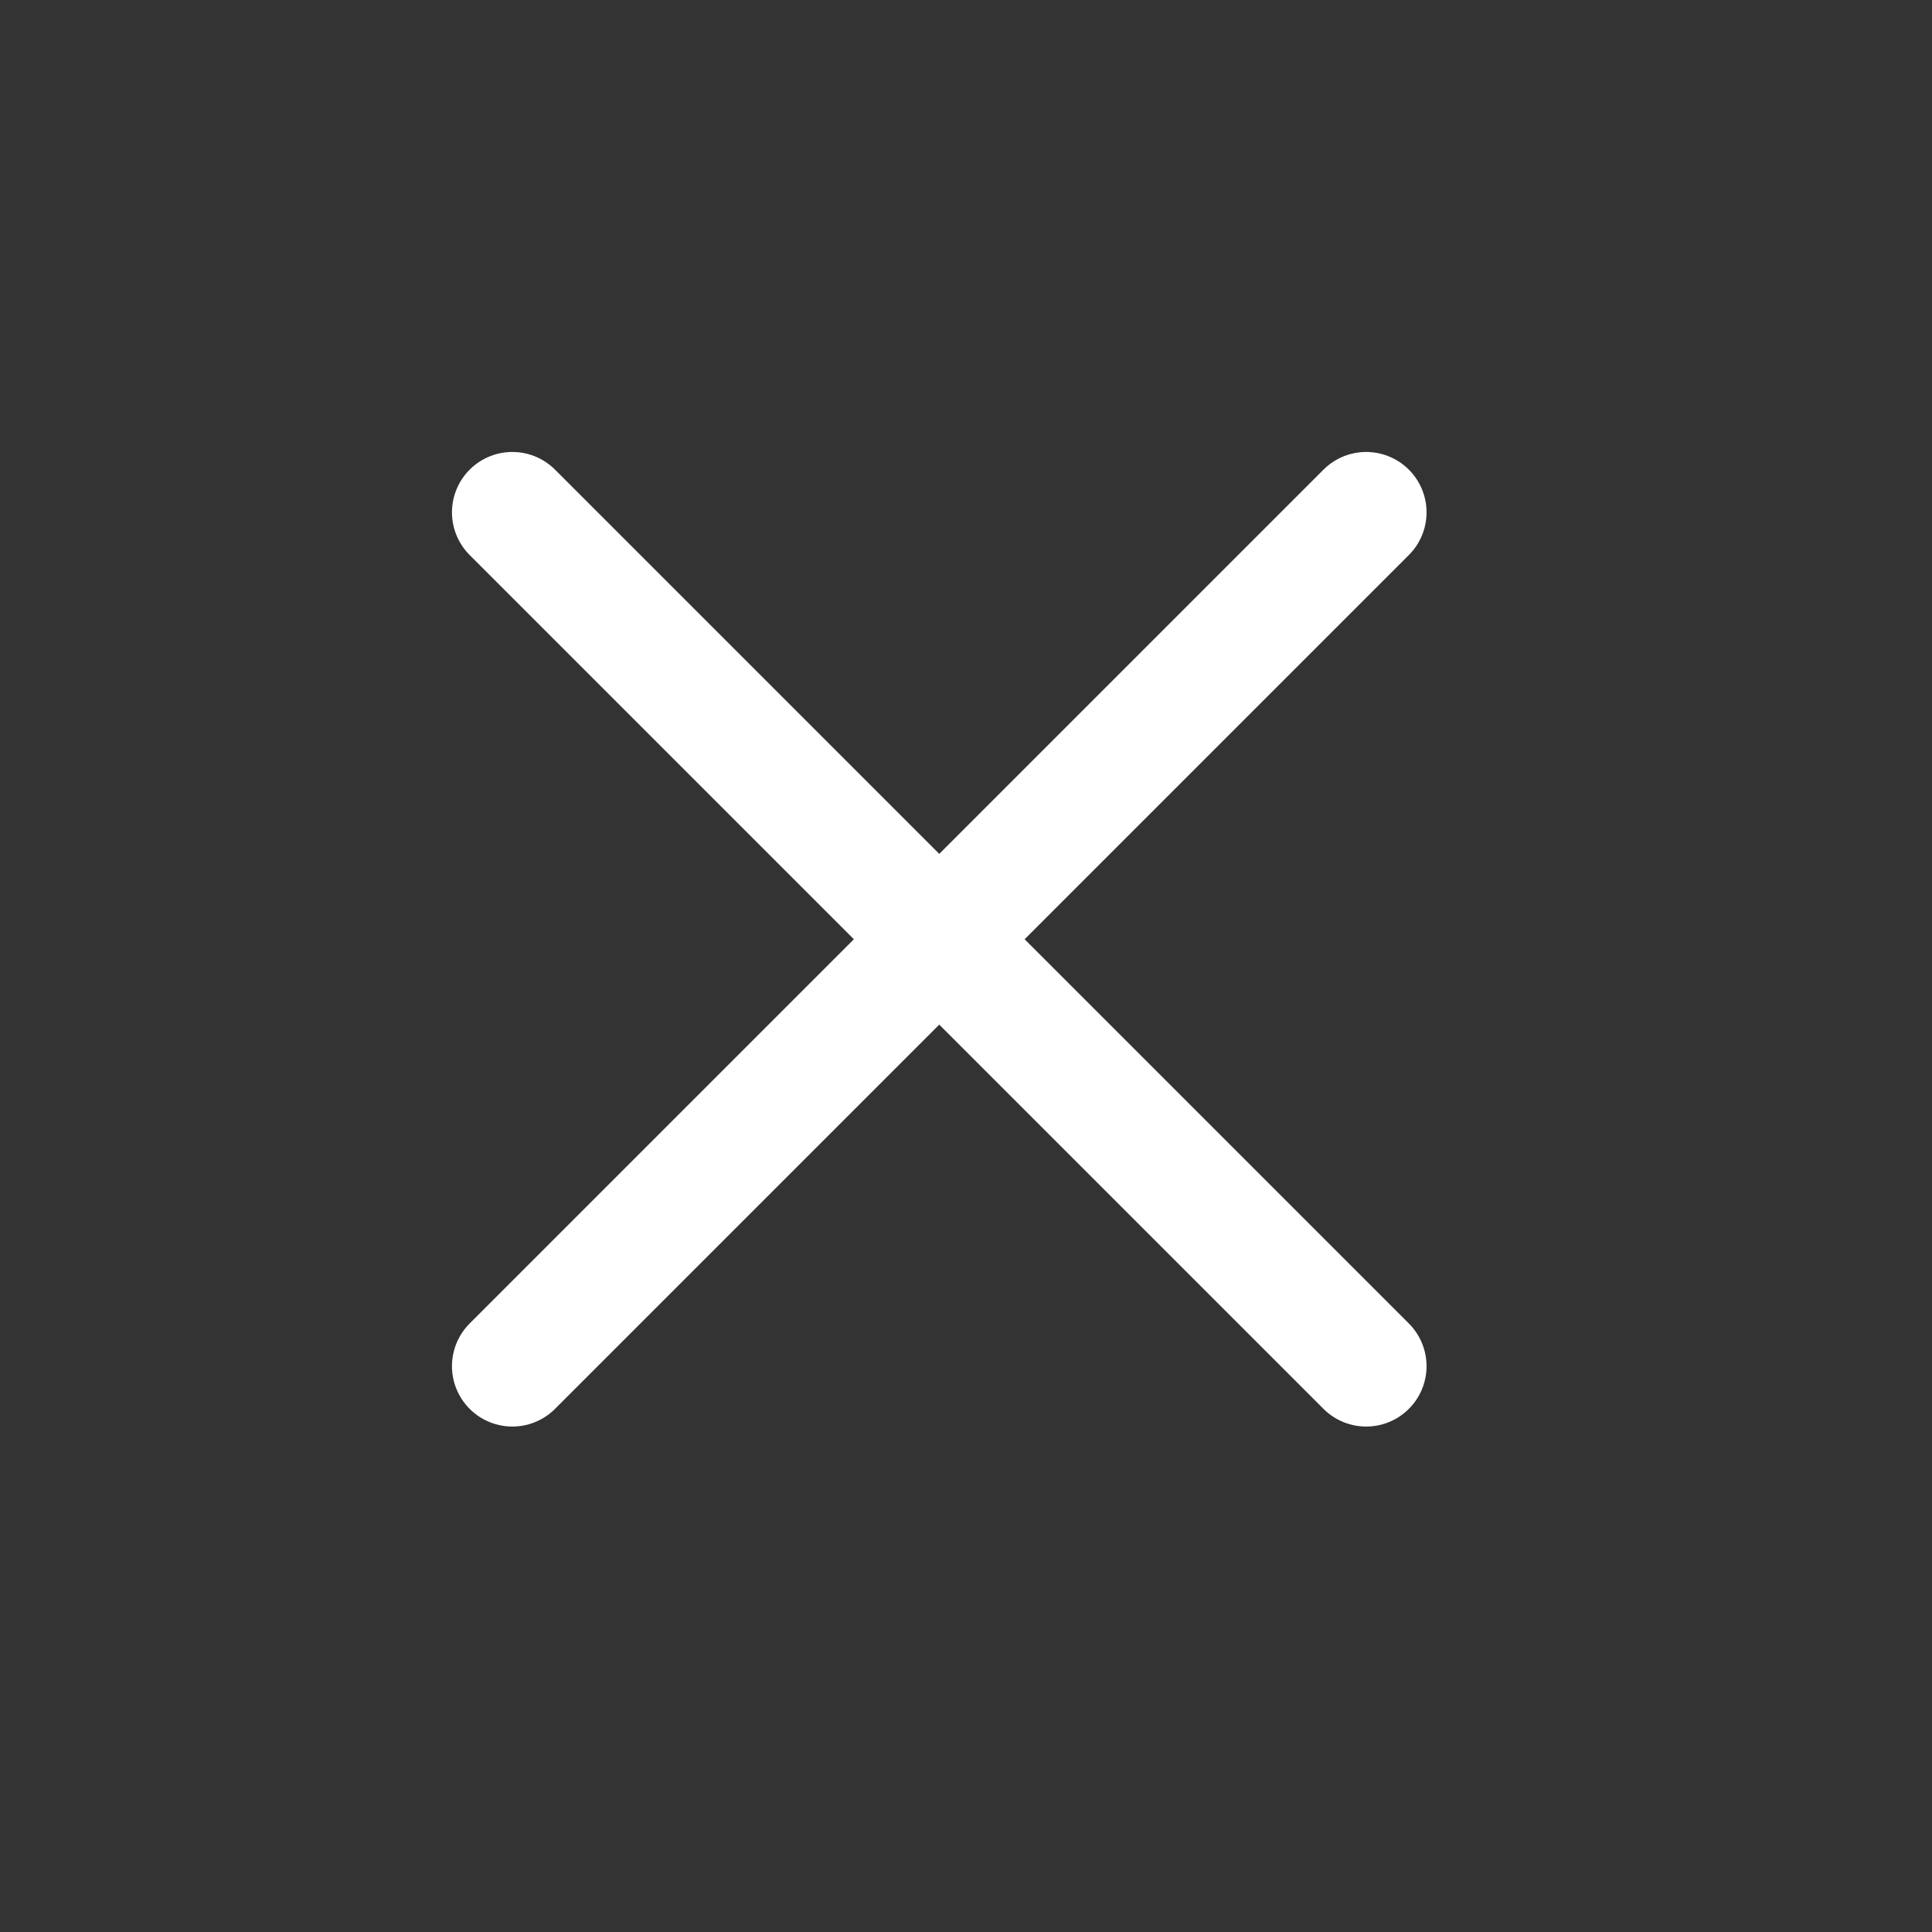
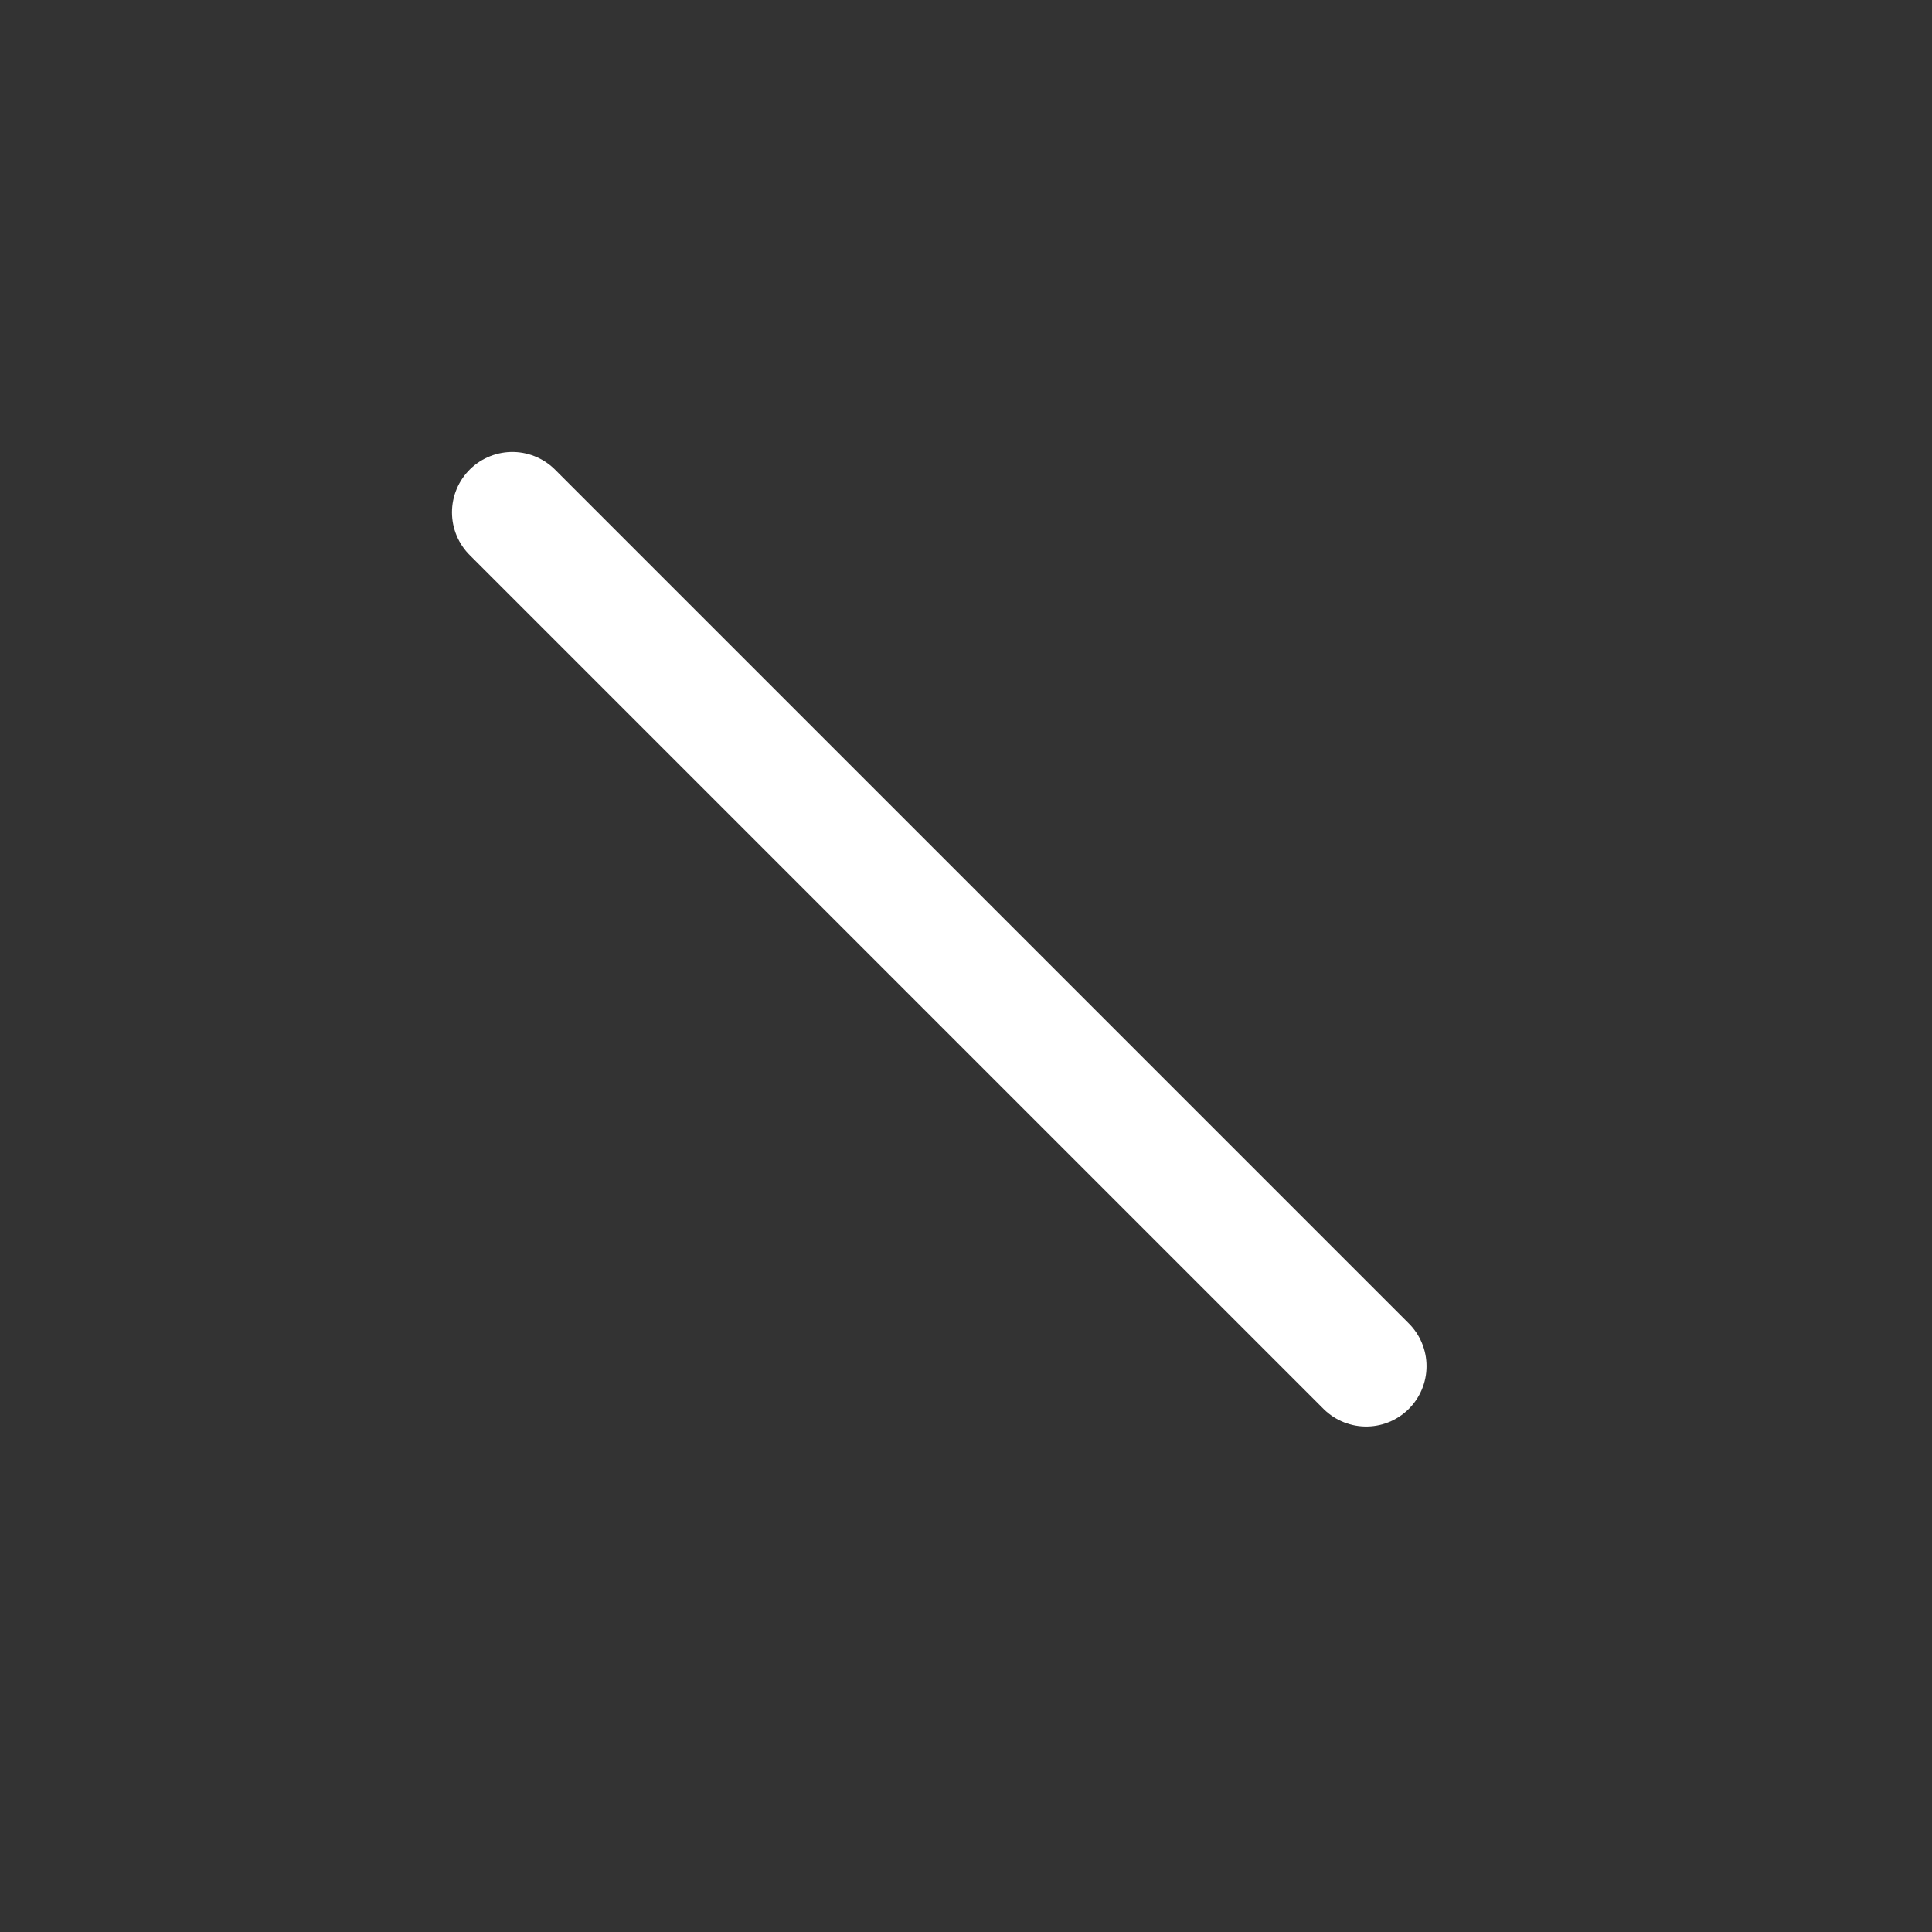
<svg xmlns="http://www.w3.org/2000/svg" width="16" height="16" viewBox="0 0 16 16" fill="none">
  <rect x="0" y="0" width="16" height="16" fill="#333333" stroke="none" />
-   <line x1="4.243" y1="11.314" x2="11.314" y2="4.243" stroke="white" stroke-linecap="round" />
  <line x1="11.314" y1="11.314" x2="4.243" y2="4.243" stroke="white" stroke-linecap="round" />
</svg>